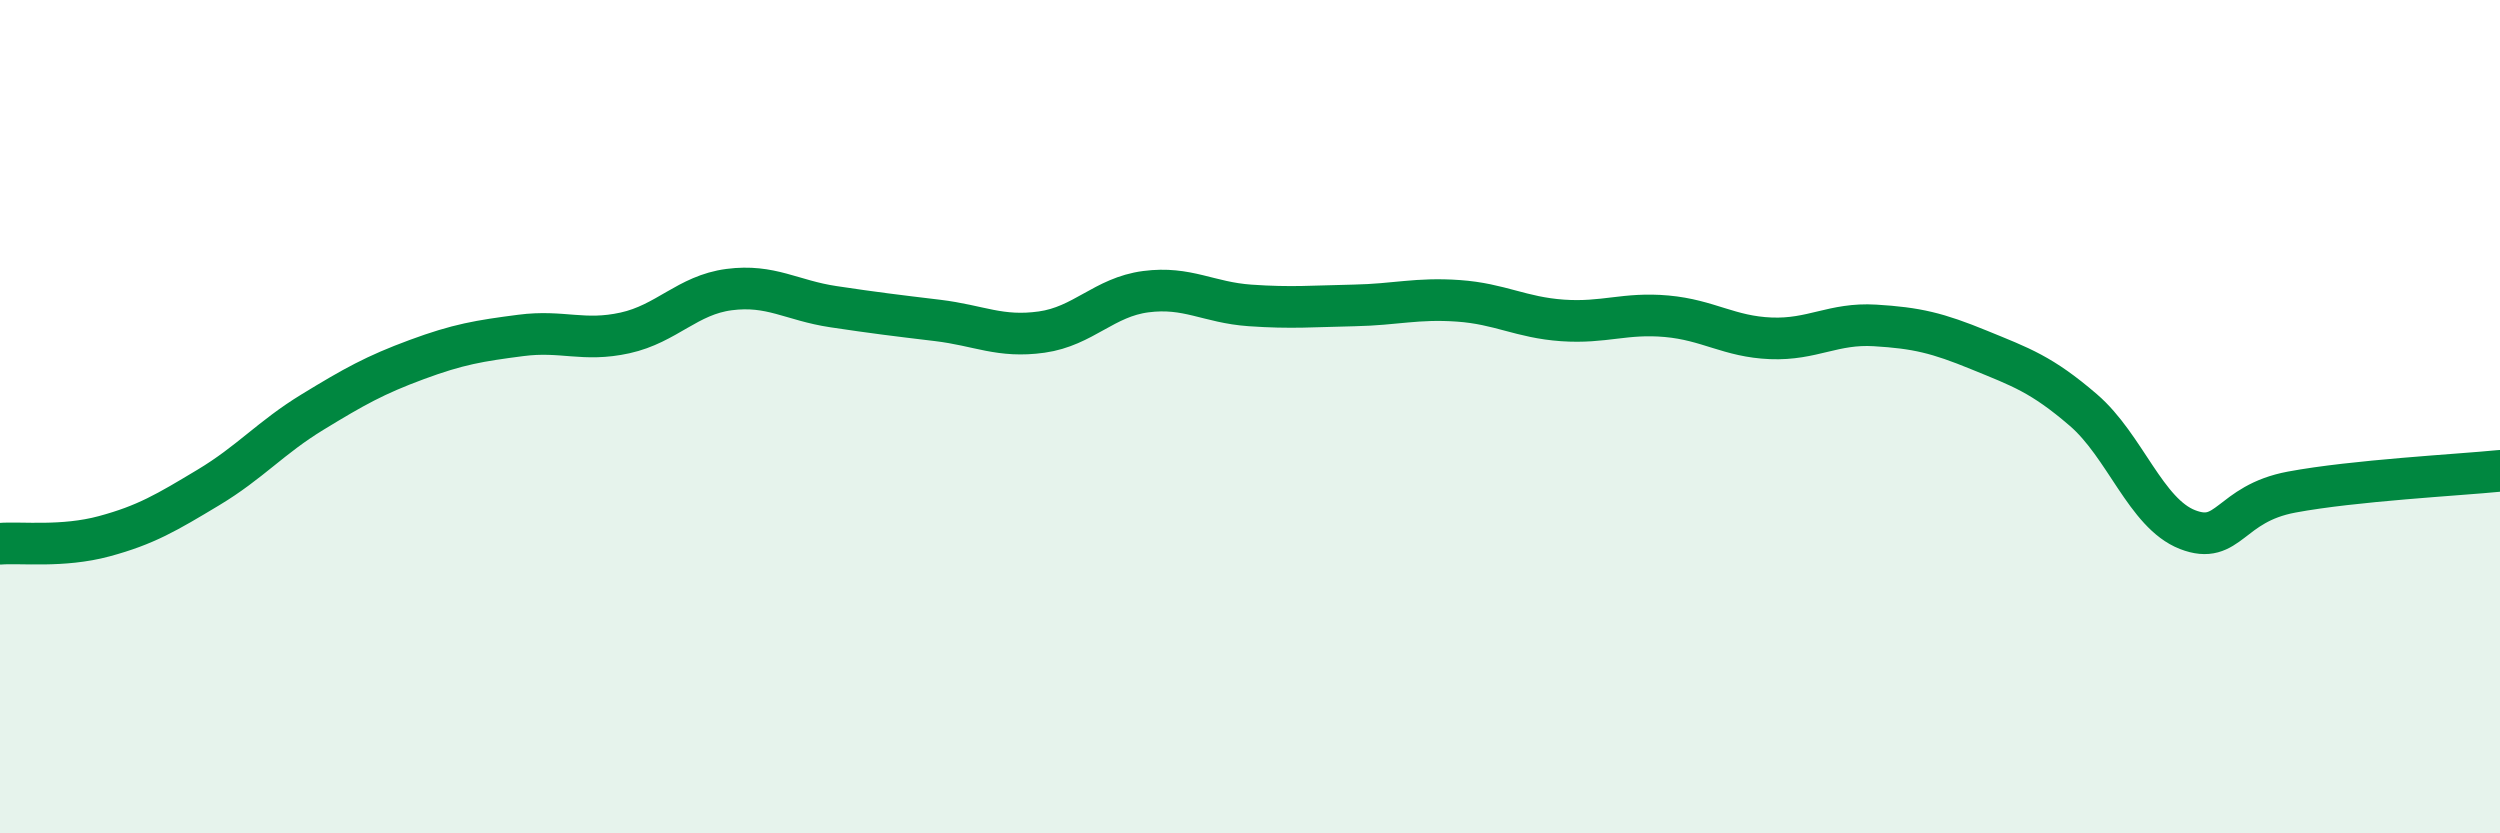
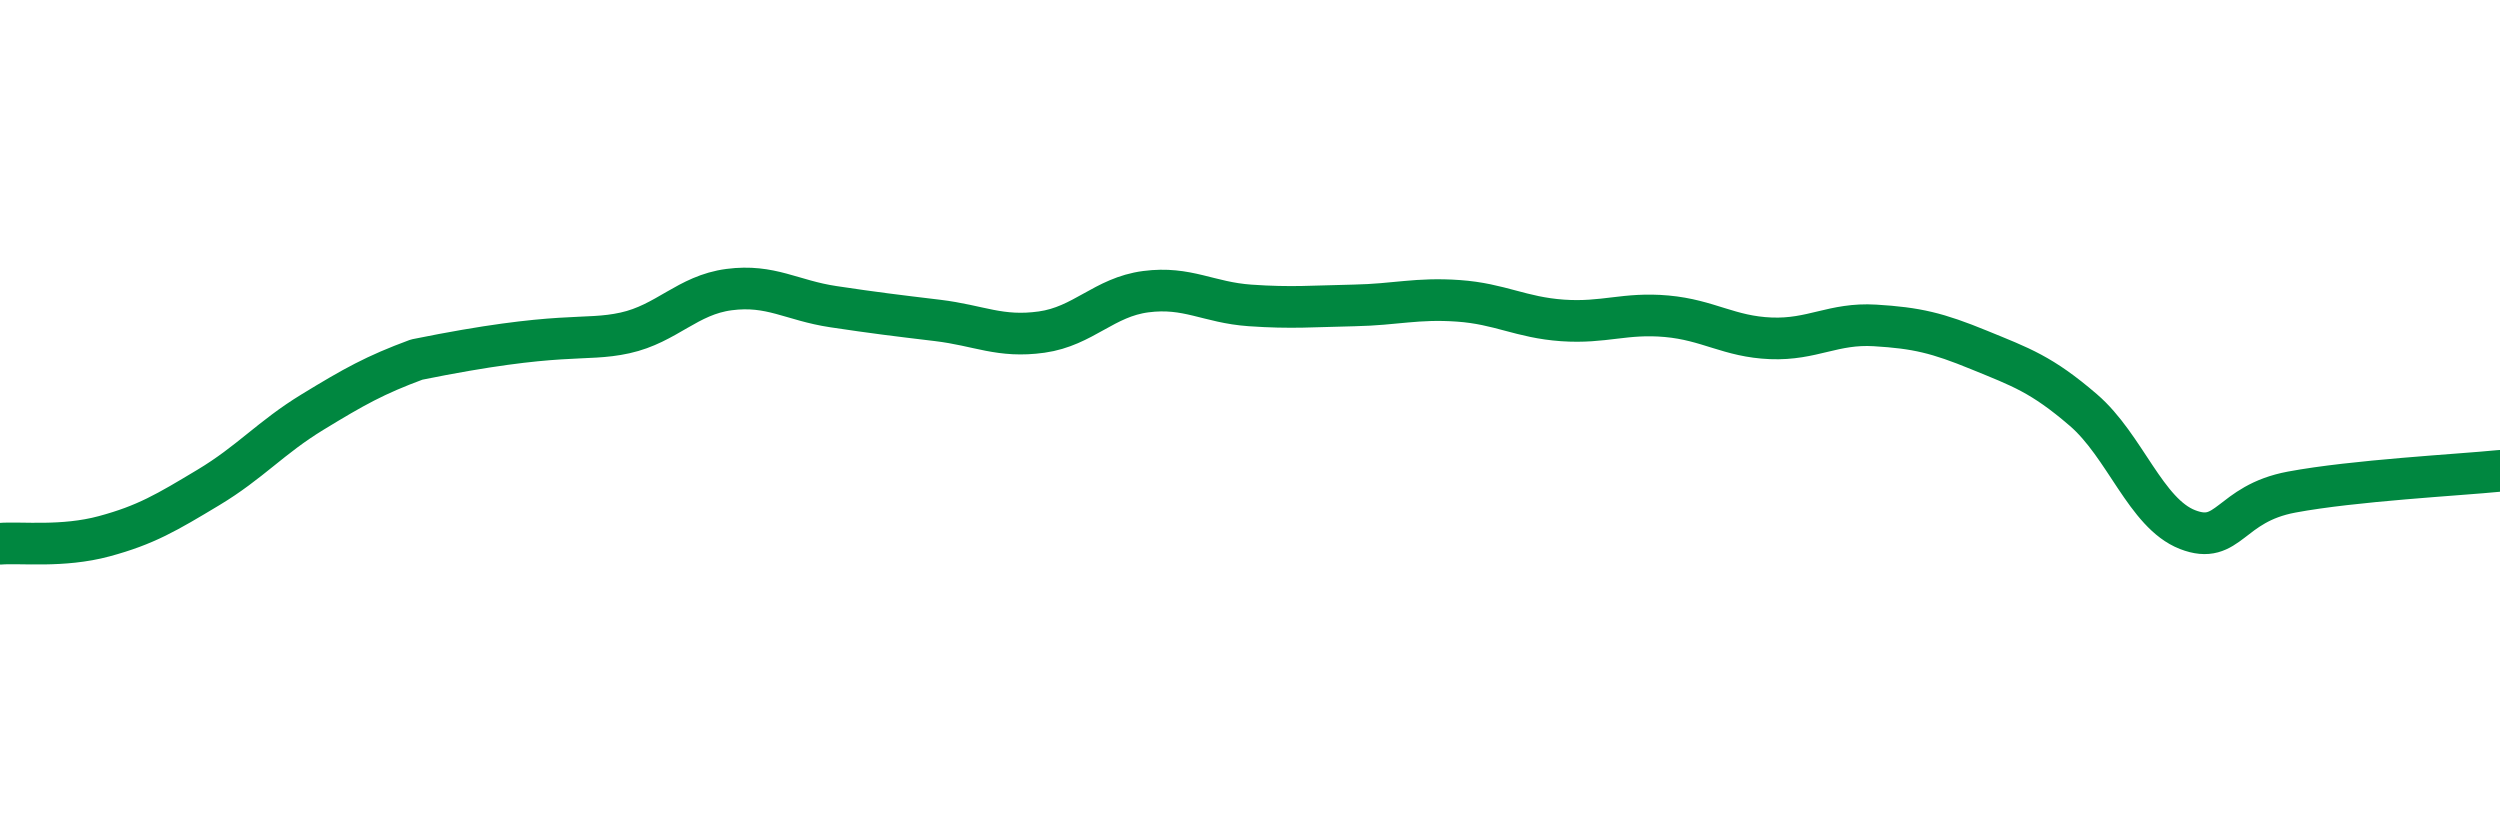
<svg xmlns="http://www.w3.org/2000/svg" width="60" height="20" viewBox="0 0 60 20">
-   <path d="M 0,13.05 C 0.5,13.01 1.5,13.14 2.5,12.87 C 3.5,12.6 4,12.3 5,11.7 C 6,11.1 6.5,10.5 7.5,9.89 C 8.5,9.28 9,9 10,8.63 C 11,8.26 11.5,8.18 12.5,8.05 C 13.5,7.92 14,8.21 15,7.99 C 16,7.77 16.5,7.08 17.5,6.95 C 18.5,6.82 19,7.21 20,7.36 C 21,7.51 21.5,7.57 22.5,7.69 C 23.5,7.81 24,8.11 25,7.97 C 26,7.83 26.5,7.13 27.5,7 C 28.5,6.87 29,7.26 30,7.33 C 31,7.4 31.5,7.35 32.5,7.33 C 33.5,7.31 34,7.15 35,7.22 C 36,7.29 36.5,7.62 37.5,7.69 C 38.5,7.76 39,7.5 40,7.59 C 41,7.68 41.5,8.08 42.5,8.12 C 43.5,8.16 44,7.75 45,7.81 C 46,7.87 46.5,7.99 47.5,8.4 C 48.5,8.81 49,8.98 50,9.84 C 51,10.7 51.5,12.32 52.5,12.71 C 53.5,13.1 53.5,12.09 55,11.81 C 56.5,11.53 59,11.4 60,11.3L60 20L0 20Z" fill="#008740" opacity="0.1" stroke-linecap="round" stroke-linejoin="round" />
-   <path d="M 0,13.05 C 0.5,13.01 1.5,13.14 2.5,12.87 C 3.5,12.6 4,12.3 5,11.7 C 6,11.1 6.5,10.5 7.5,9.89 C 8.5,9.28 9,9 10,8.63 C 11,8.26 11.5,8.18 12.5,8.05 C 13.5,7.92 14,8.21 15,7.99 C 16,7.77 16.5,7.08 17.5,6.95 C 18.5,6.82 19,7.21 20,7.36 C 21,7.51 21.5,7.57 22.5,7.69 C 23.5,7.81 24,8.11 25,7.97 C 26,7.83 26.5,7.13 27.5,7 C 28.5,6.87 29,7.26 30,7.33 C 31,7.4 31.5,7.35 32.5,7.33 C 33.5,7.31 34,7.15 35,7.22 C 36,7.29 36.5,7.62 37.5,7.69 C 38.5,7.76 39,7.5 40,7.59 C 41,7.68 41.5,8.08 42.5,8.12 C 43.5,8.16 44,7.75 45,7.81 C 46,7.87 46.5,7.99 47.5,8.4 C 48.5,8.81 49,8.98 50,9.84 C 51,10.7 51.5,12.32 52.5,12.71 C 53.5,13.1 53.5,12.09 55,11.81 C 56.5,11.53 59,11.4 60,11.3" stroke="#008740" stroke-width="1" fill="none" stroke-linecap="round" stroke-linejoin="round" />
+   <path d="M 0,13.05 C 0.5,13.01 1.5,13.14 2.5,12.87 C 3.5,12.6 4,12.3 5,11.7 C 6,11.1 6.5,10.5 7.5,9.89 C 8.5,9.28 9,9 10,8.63 C 13.5,7.92 14,8.21 15,7.99 C 16,7.77 16.5,7.08 17.5,6.95 C 18.5,6.82 19,7.21 20,7.36 C 21,7.51 21.5,7.57 22.5,7.69 C 23.5,7.81 24,8.11 25,7.97 C 26,7.83 26.5,7.13 27.5,7 C 28.5,6.87 29,7.26 30,7.33 C 31,7.4 31.5,7.35 32.5,7.33 C 33.5,7.31 34,7.15 35,7.22 C 36,7.29 36.5,7.62 37.5,7.69 C 38.5,7.76 39,7.5 40,7.59 C 41,7.68 41.5,8.08 42.5,8.12 C 43.5,8.16 44,7.75 45,7.81 C 46,7.87 46.5,7.99 47.5,8.4 C 48.5,8.81 49,8.98 50,9.84 C 51,10.7 51.5,12.32 52.5,12.71 C 53.5,13.1 53.5,12.09 55,11.81 C 56.5,11.53 59,11.4 60,11.3" stroke="#008740" stroke-width="1" fill="none" stroke-linecap="round" stroke-linejoin="round" />
</svg>